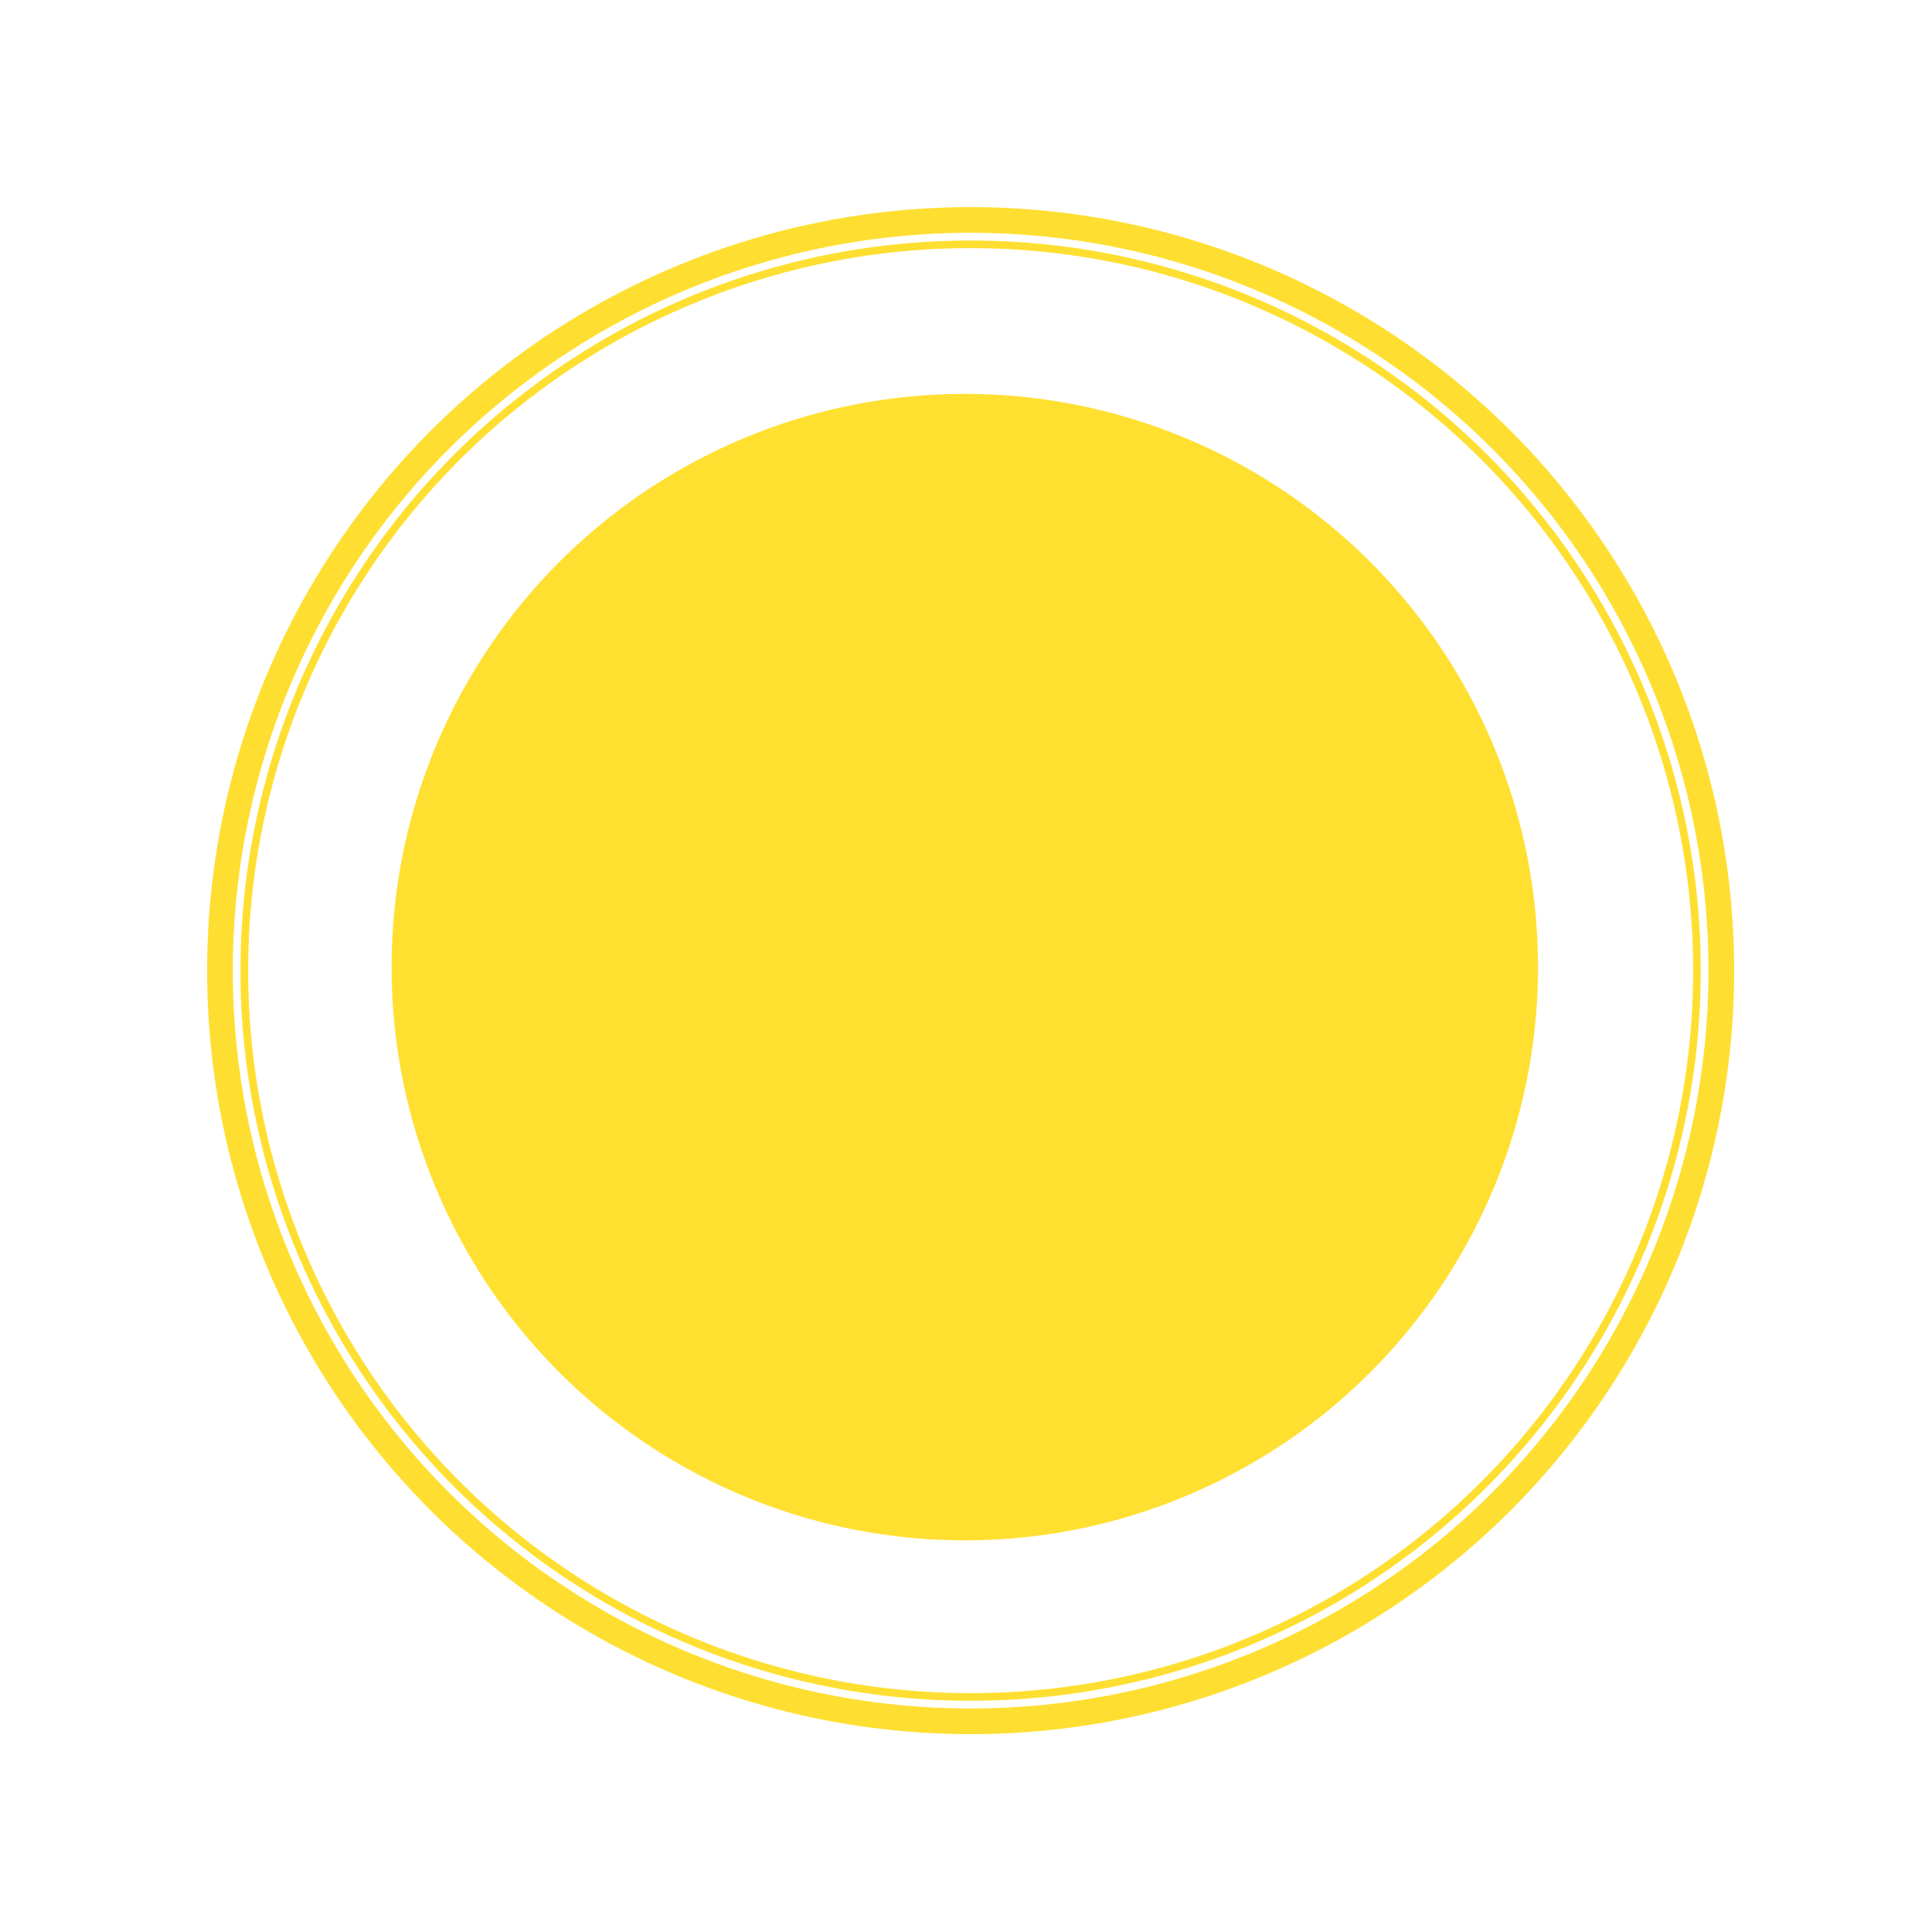
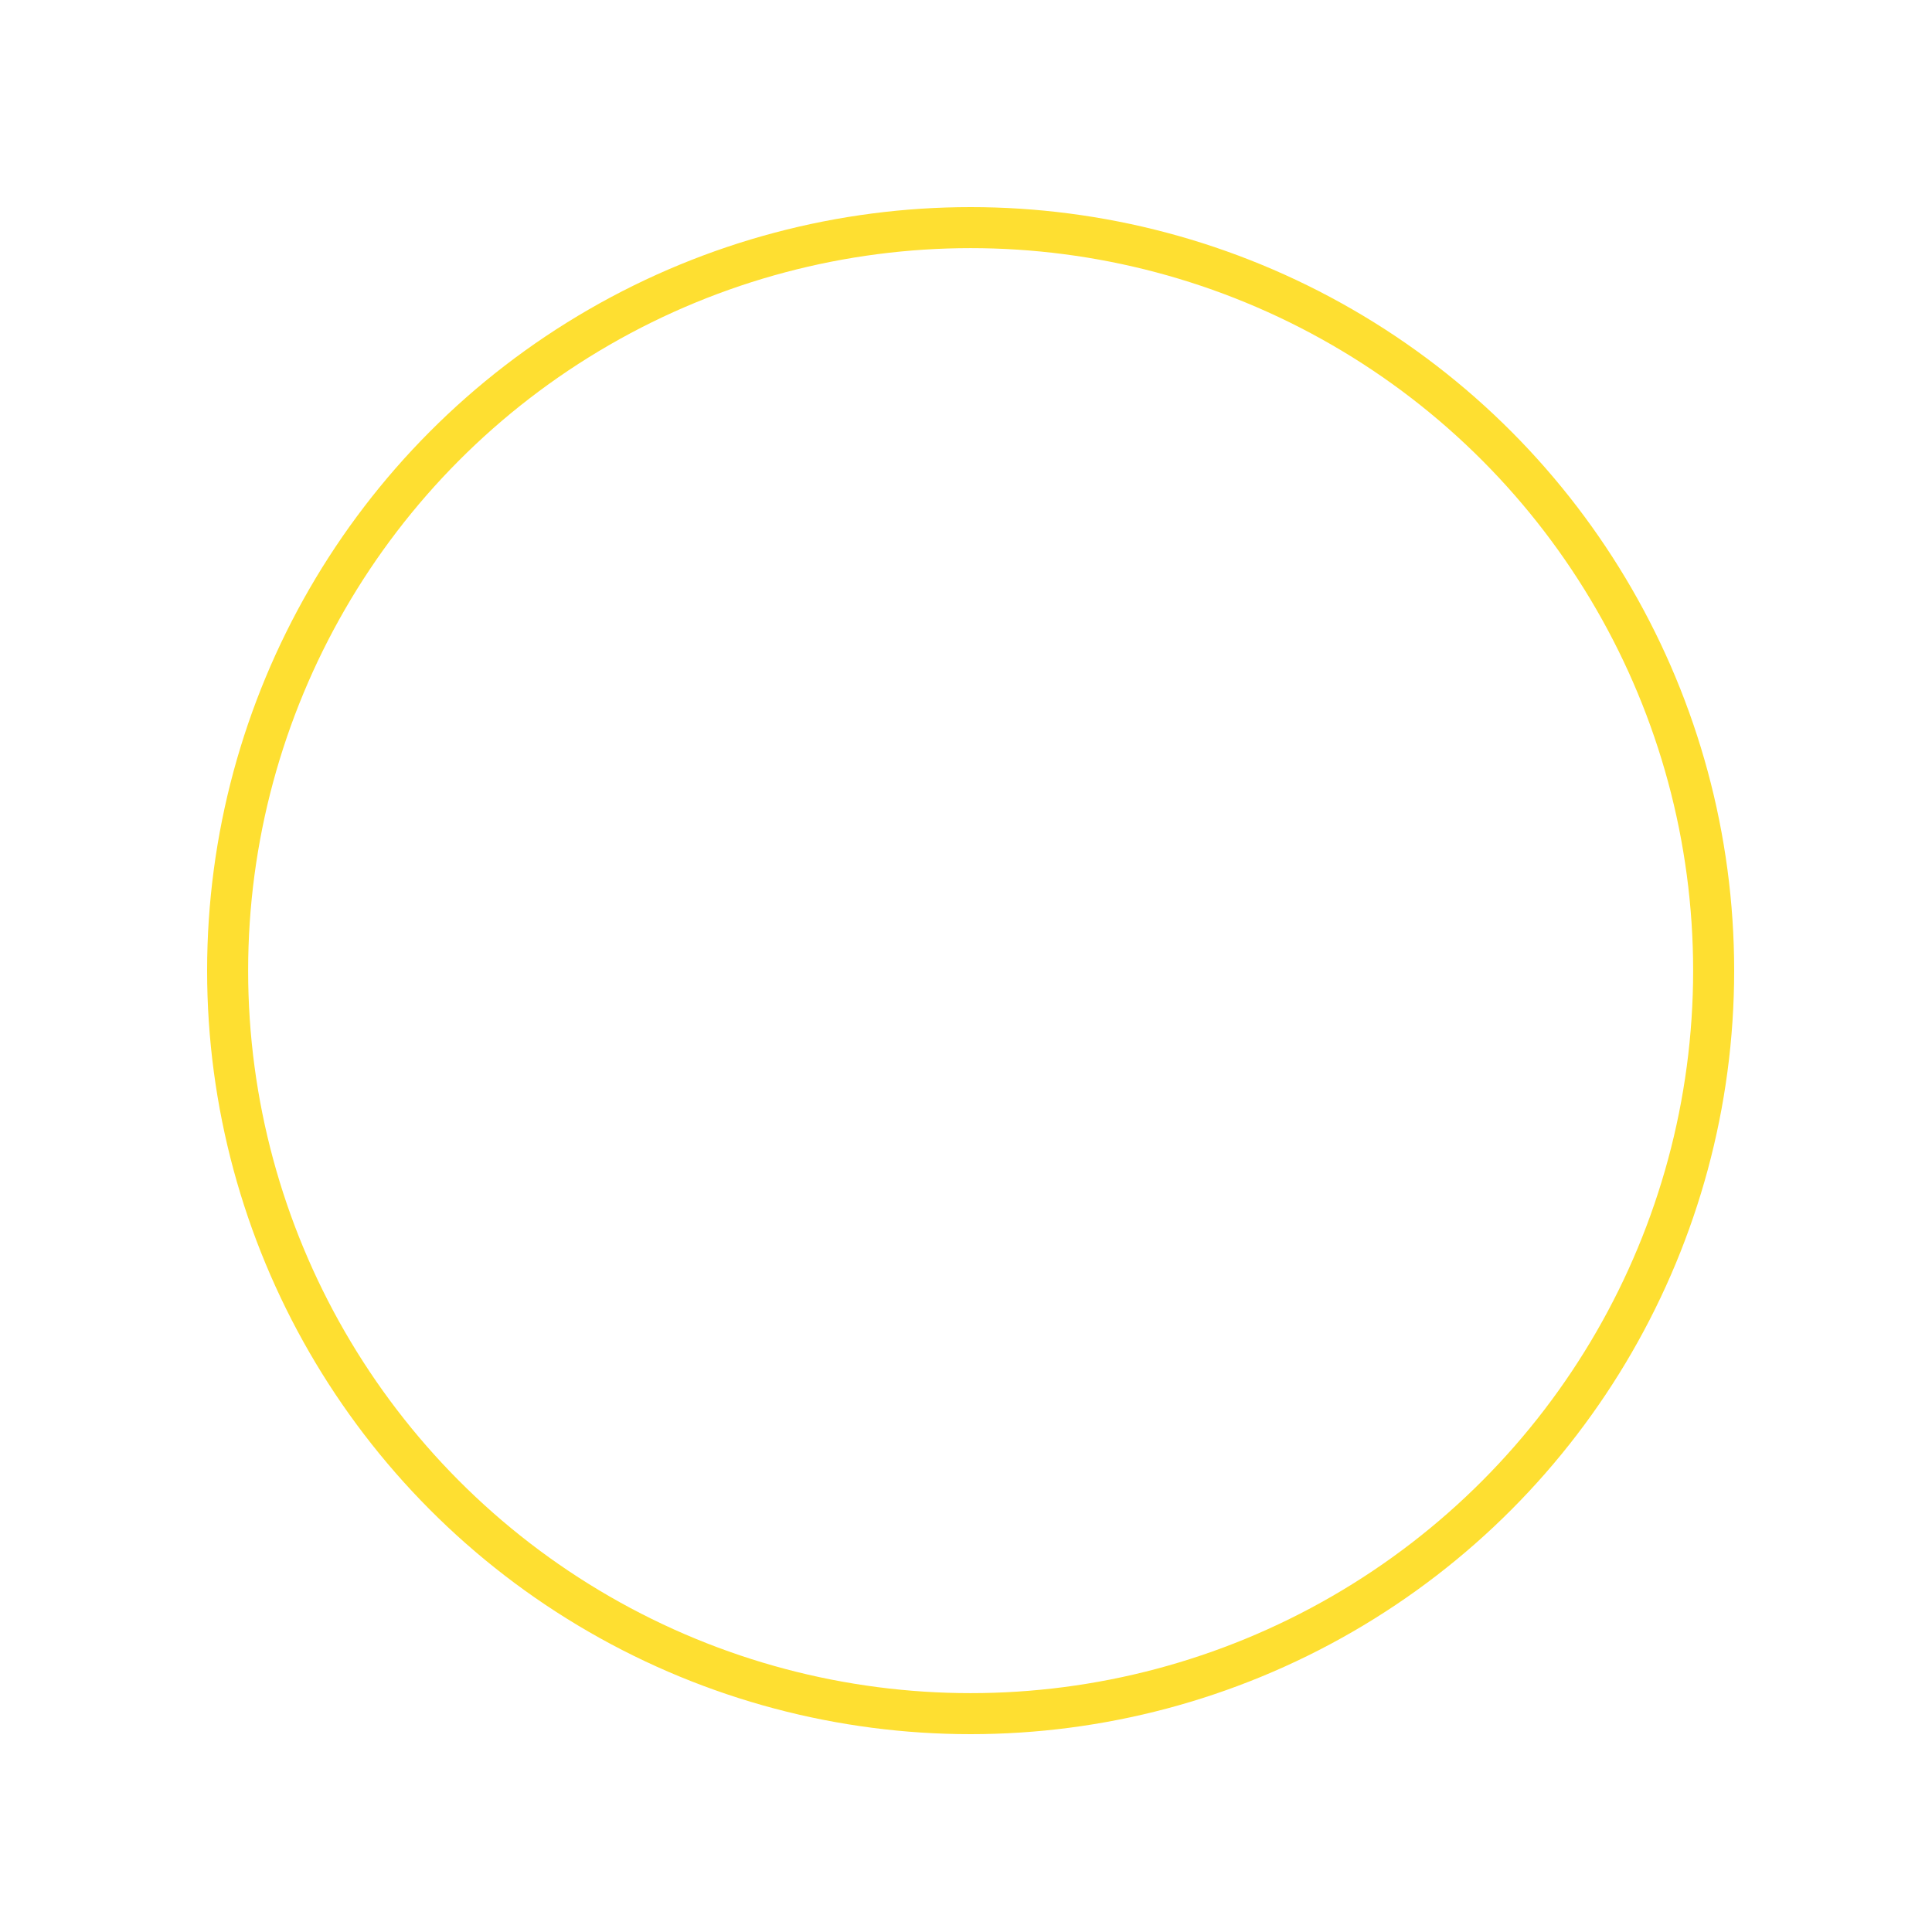
<svg xmlns="http://www.w3.org/2000/svg" width="625" height="625" viewBox="0 0 625 625" fill="none">
  <g filter="url(#filter0_f_666_1102)">
-     <circle cx="312.111" cy="312.867" r="185.439" fill="#FFE031" />
-   </g>
+     </g>
  <g filter="url(#filter1_f_666_1102)">
    <circle cx="314" cy="314" r="240.364" stroke="#FEDF31" stroke-width="13.272" />
  </g>
-   <circle cx="313.996" cy="314" r="237.447" stroke="white" stroke-width="2.488" />
  <defs>
    <filter id="filter0_f_666_1102" x="0.175" y="0.931" width="623.868" height="623.87" filterUnits="userSpaceOnUse" color-interpolation-filters="sRGB">
      <feFlood flood-opacity="0" result="BackgroundImageFix" />
      <feBlend mode="normal" in="SourceGraphic" in2="BackgroundImageFix" result="shape" />
      <feGaussianBlur stdDeviation="63.248" result="effect1_foregroundBlur_666_1102" />
    </filter>
    <filter id="filter1_f_666_1102" x="25.111" y="25.111" width="577.778" height="577.778" filterUnits="userSpaceOnUse" color-interpolation-filters="sRGB">
      <feFlood flood-opacity="0" result="BackgroundImageFix" />
      <feBlend mode="normal" in="SourceGraphic" in2="BackgroundImageFix" result="shape" />
      <feGaussianBlur stdDeviation="20.945" result="effect1_foregroundBlur_666_1102" />
    </filter>
  </defs>
</svg>